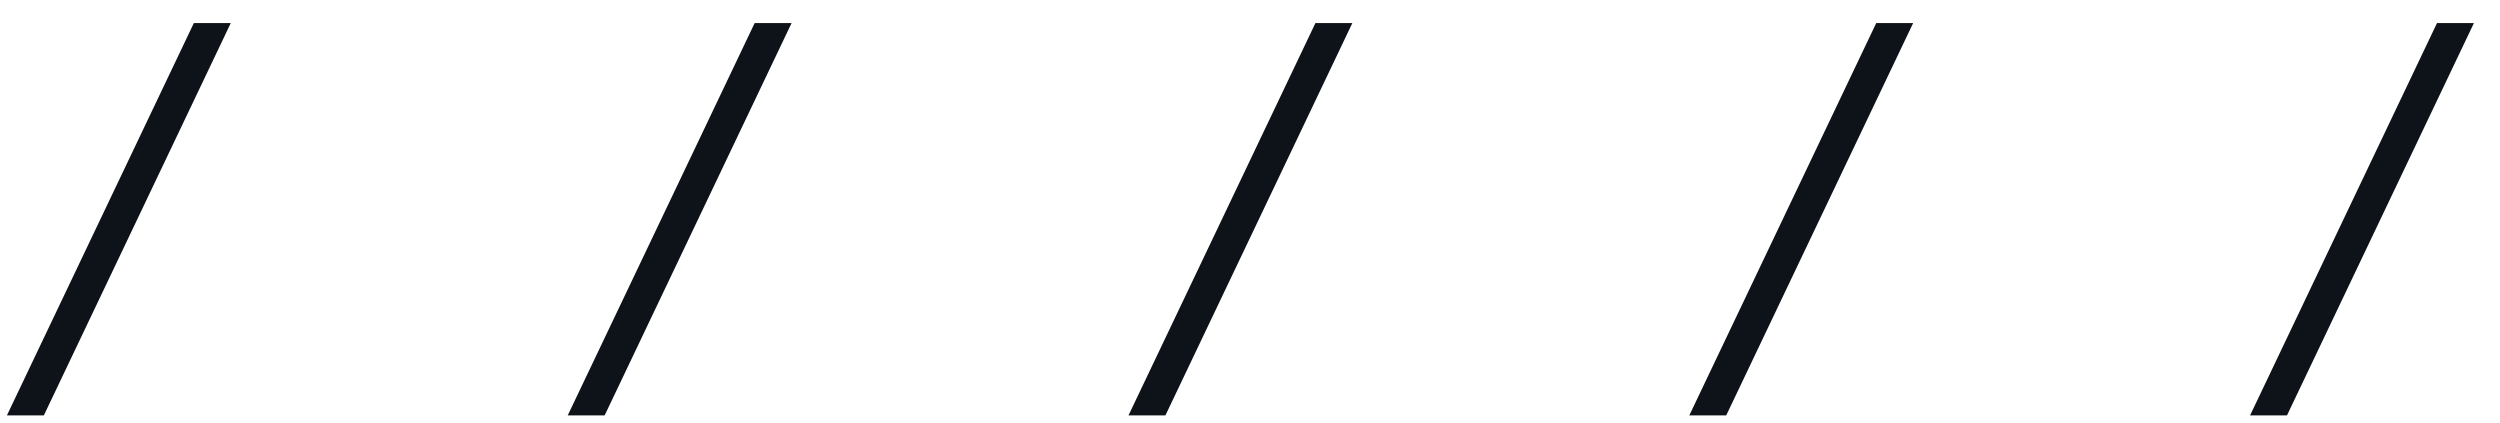
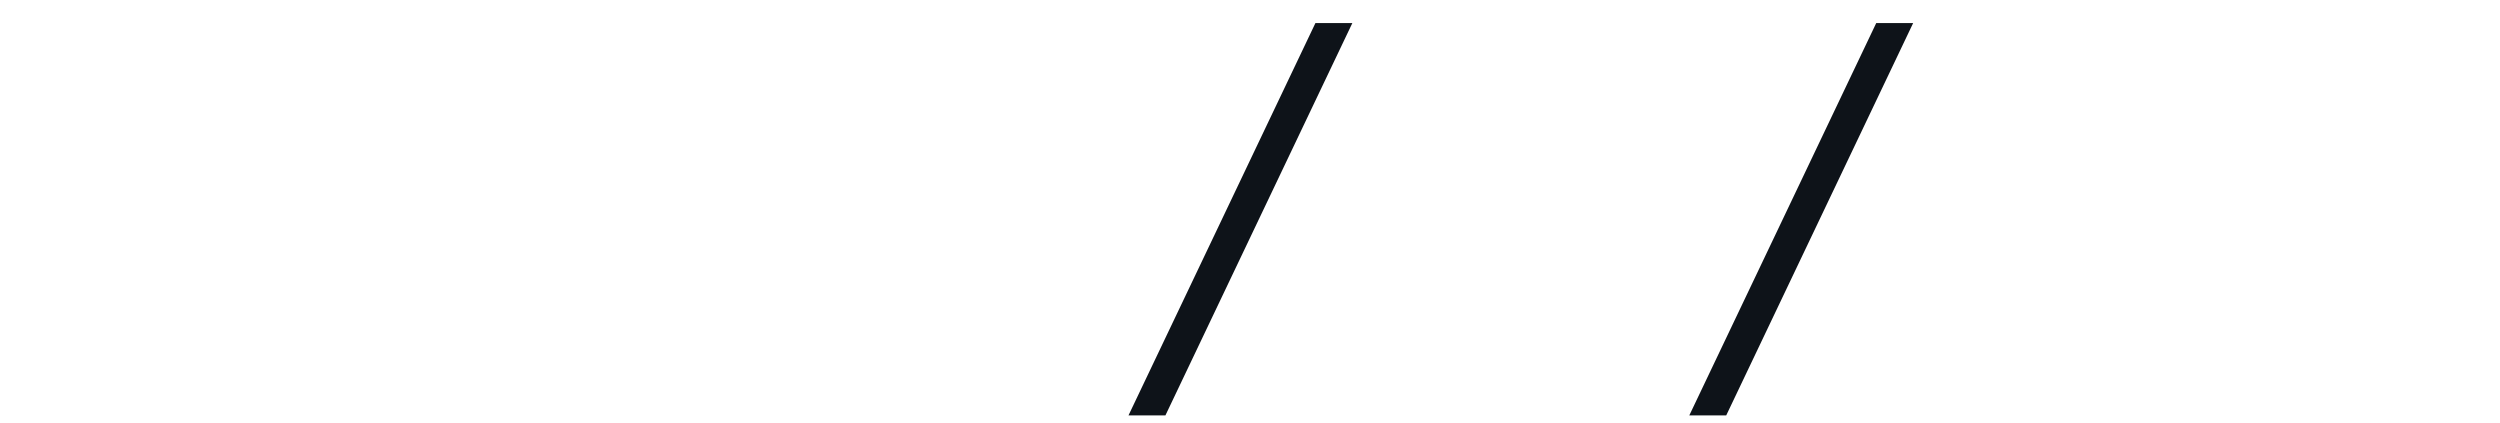
<svg xmlns="http://www.w3.org/2000/svg" width="65" height="11" viewBox="0 0 65 11" fill="none">
-   <path d="M5.04 0.6L0.18 10.8H1.14L6 0.6H5.04Z" fill="#0E1319" />
-   <path d="M19.621 0.6L14.761 10.8H15.721L20.581 0.6H19.621Z" fill="#0E1319" />
  <path d="M34.201 0.6L29.341 10.8H30.301L35.161 0.6H34.201Z" fill="#0E1319" />
  <path d="M48.782 0.6L43.922 10.8H44.882L49.742 0.6H48.782Z" fill="#0E1319" />
-   <path d="M63.362 0.6L58.502 10.8H59.462L64.322 0.6H63.362Z" fill="#0E1319" />
</svg>